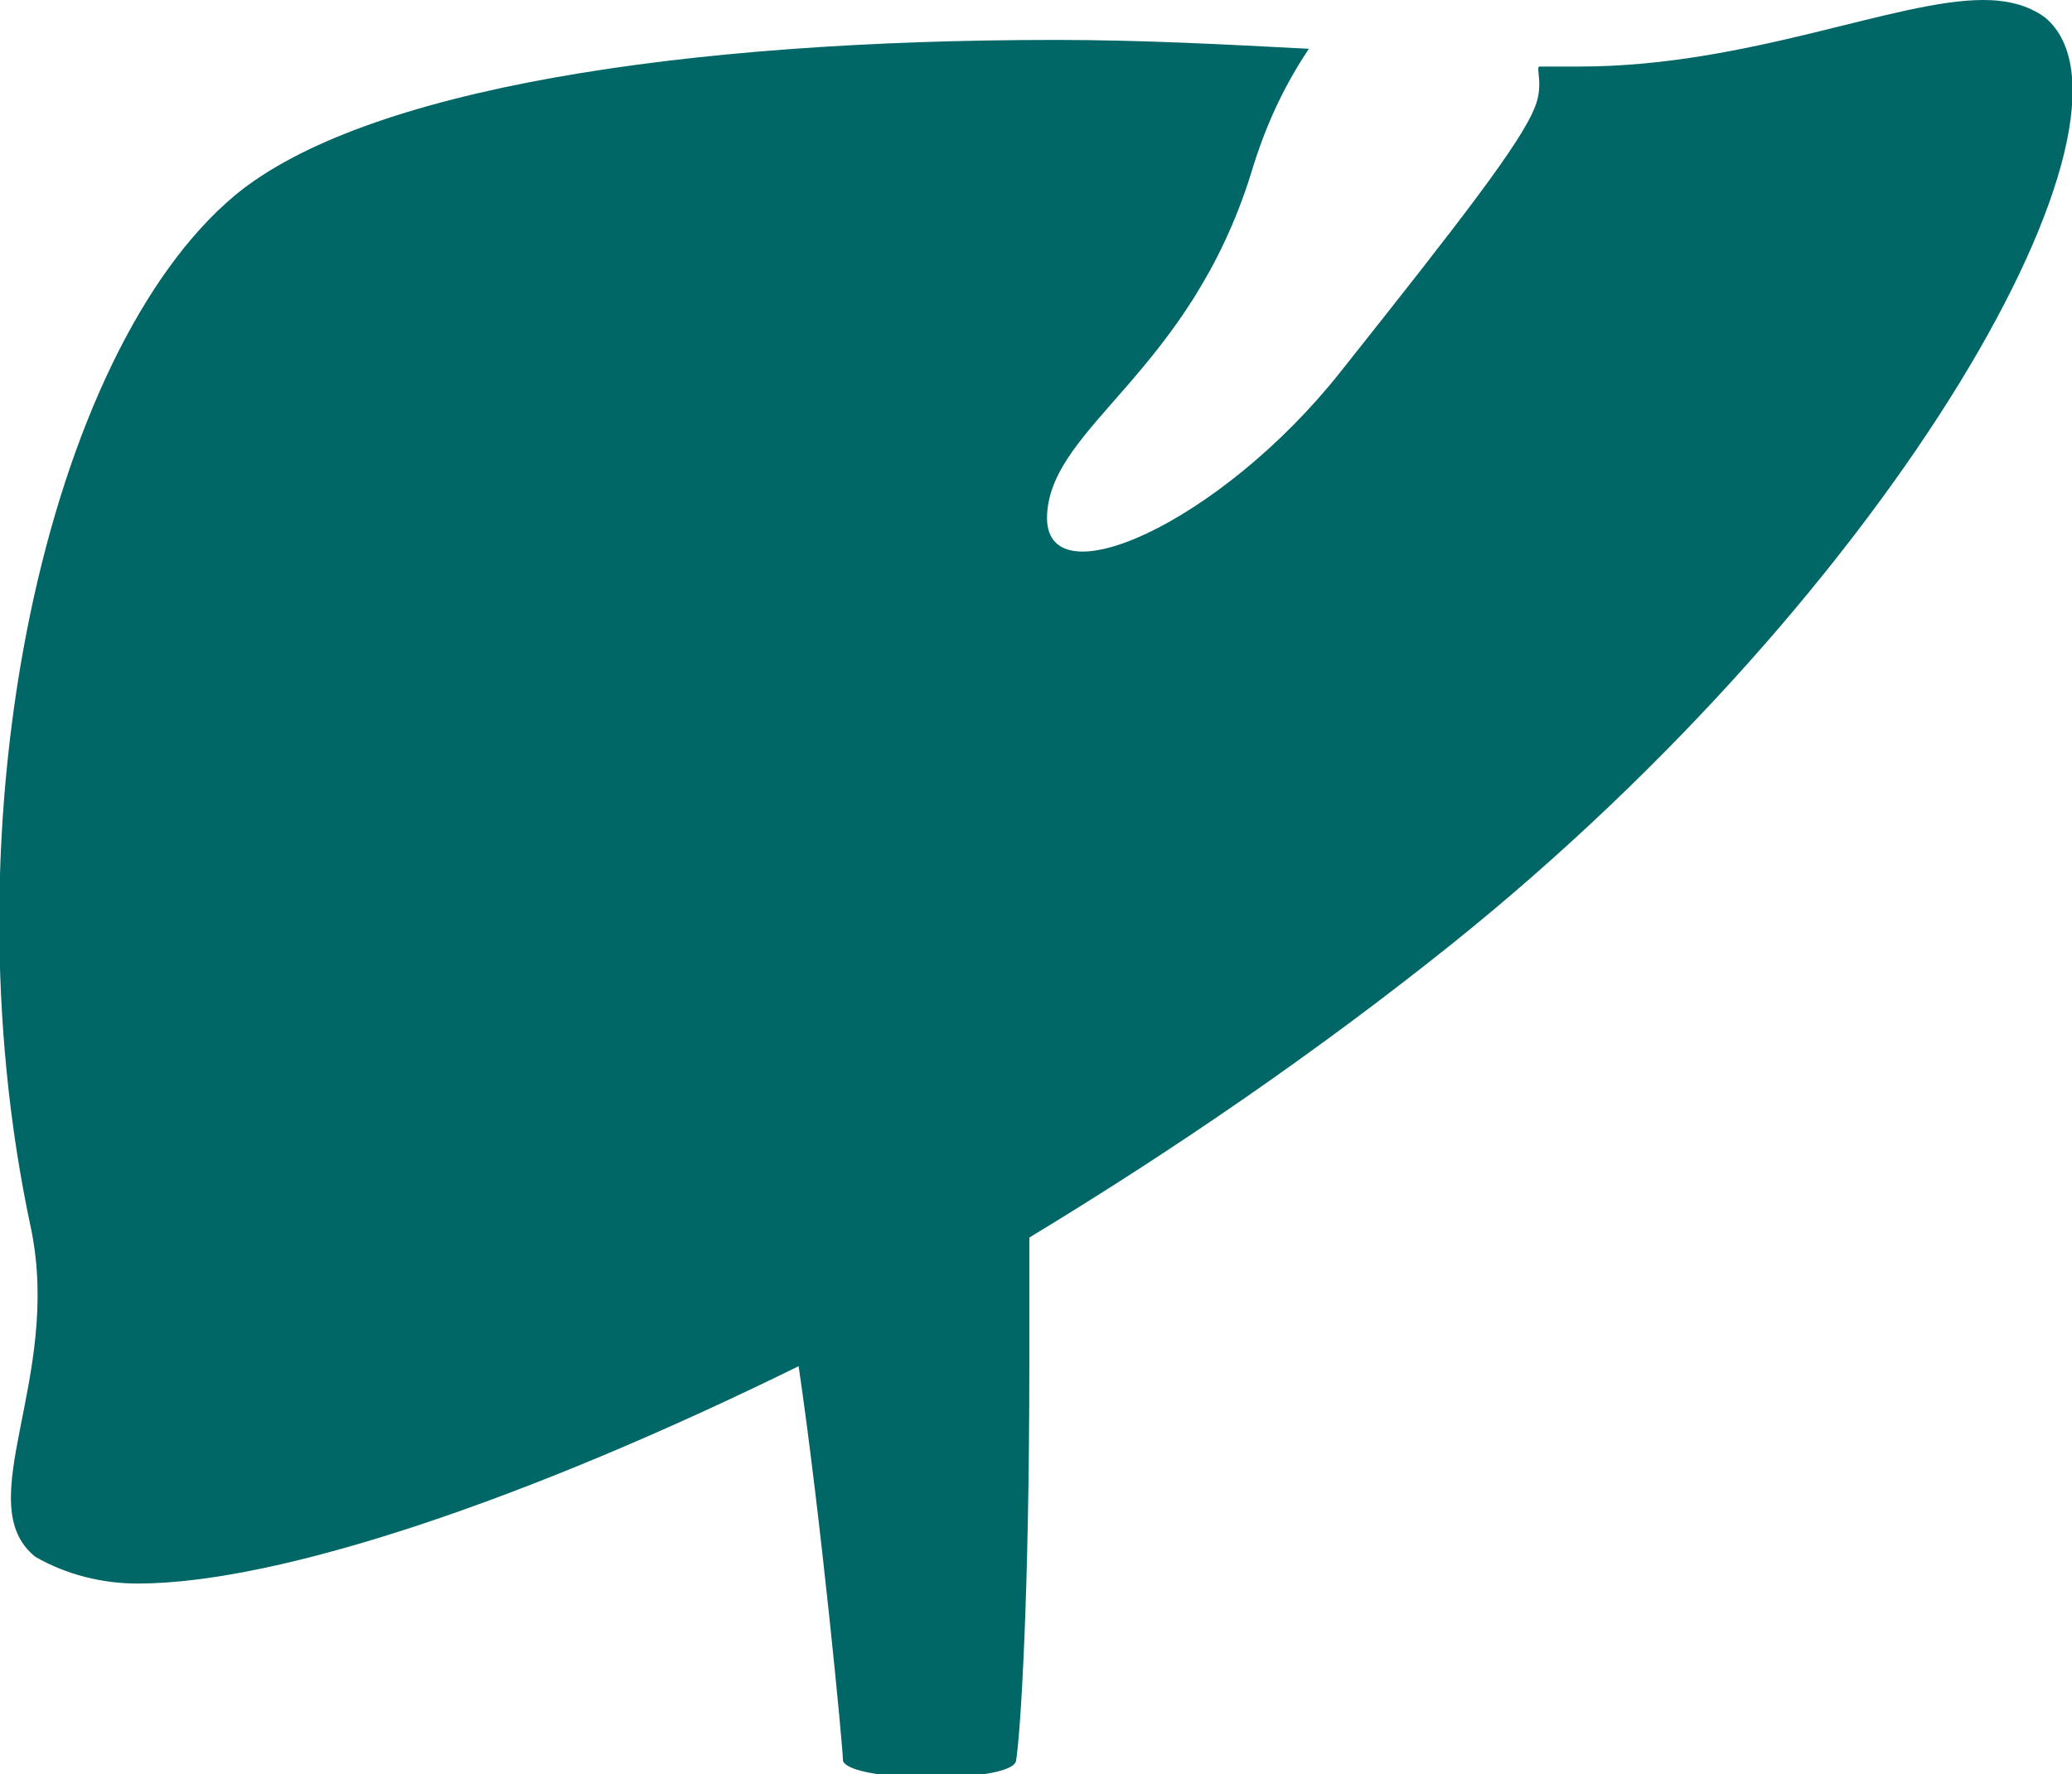
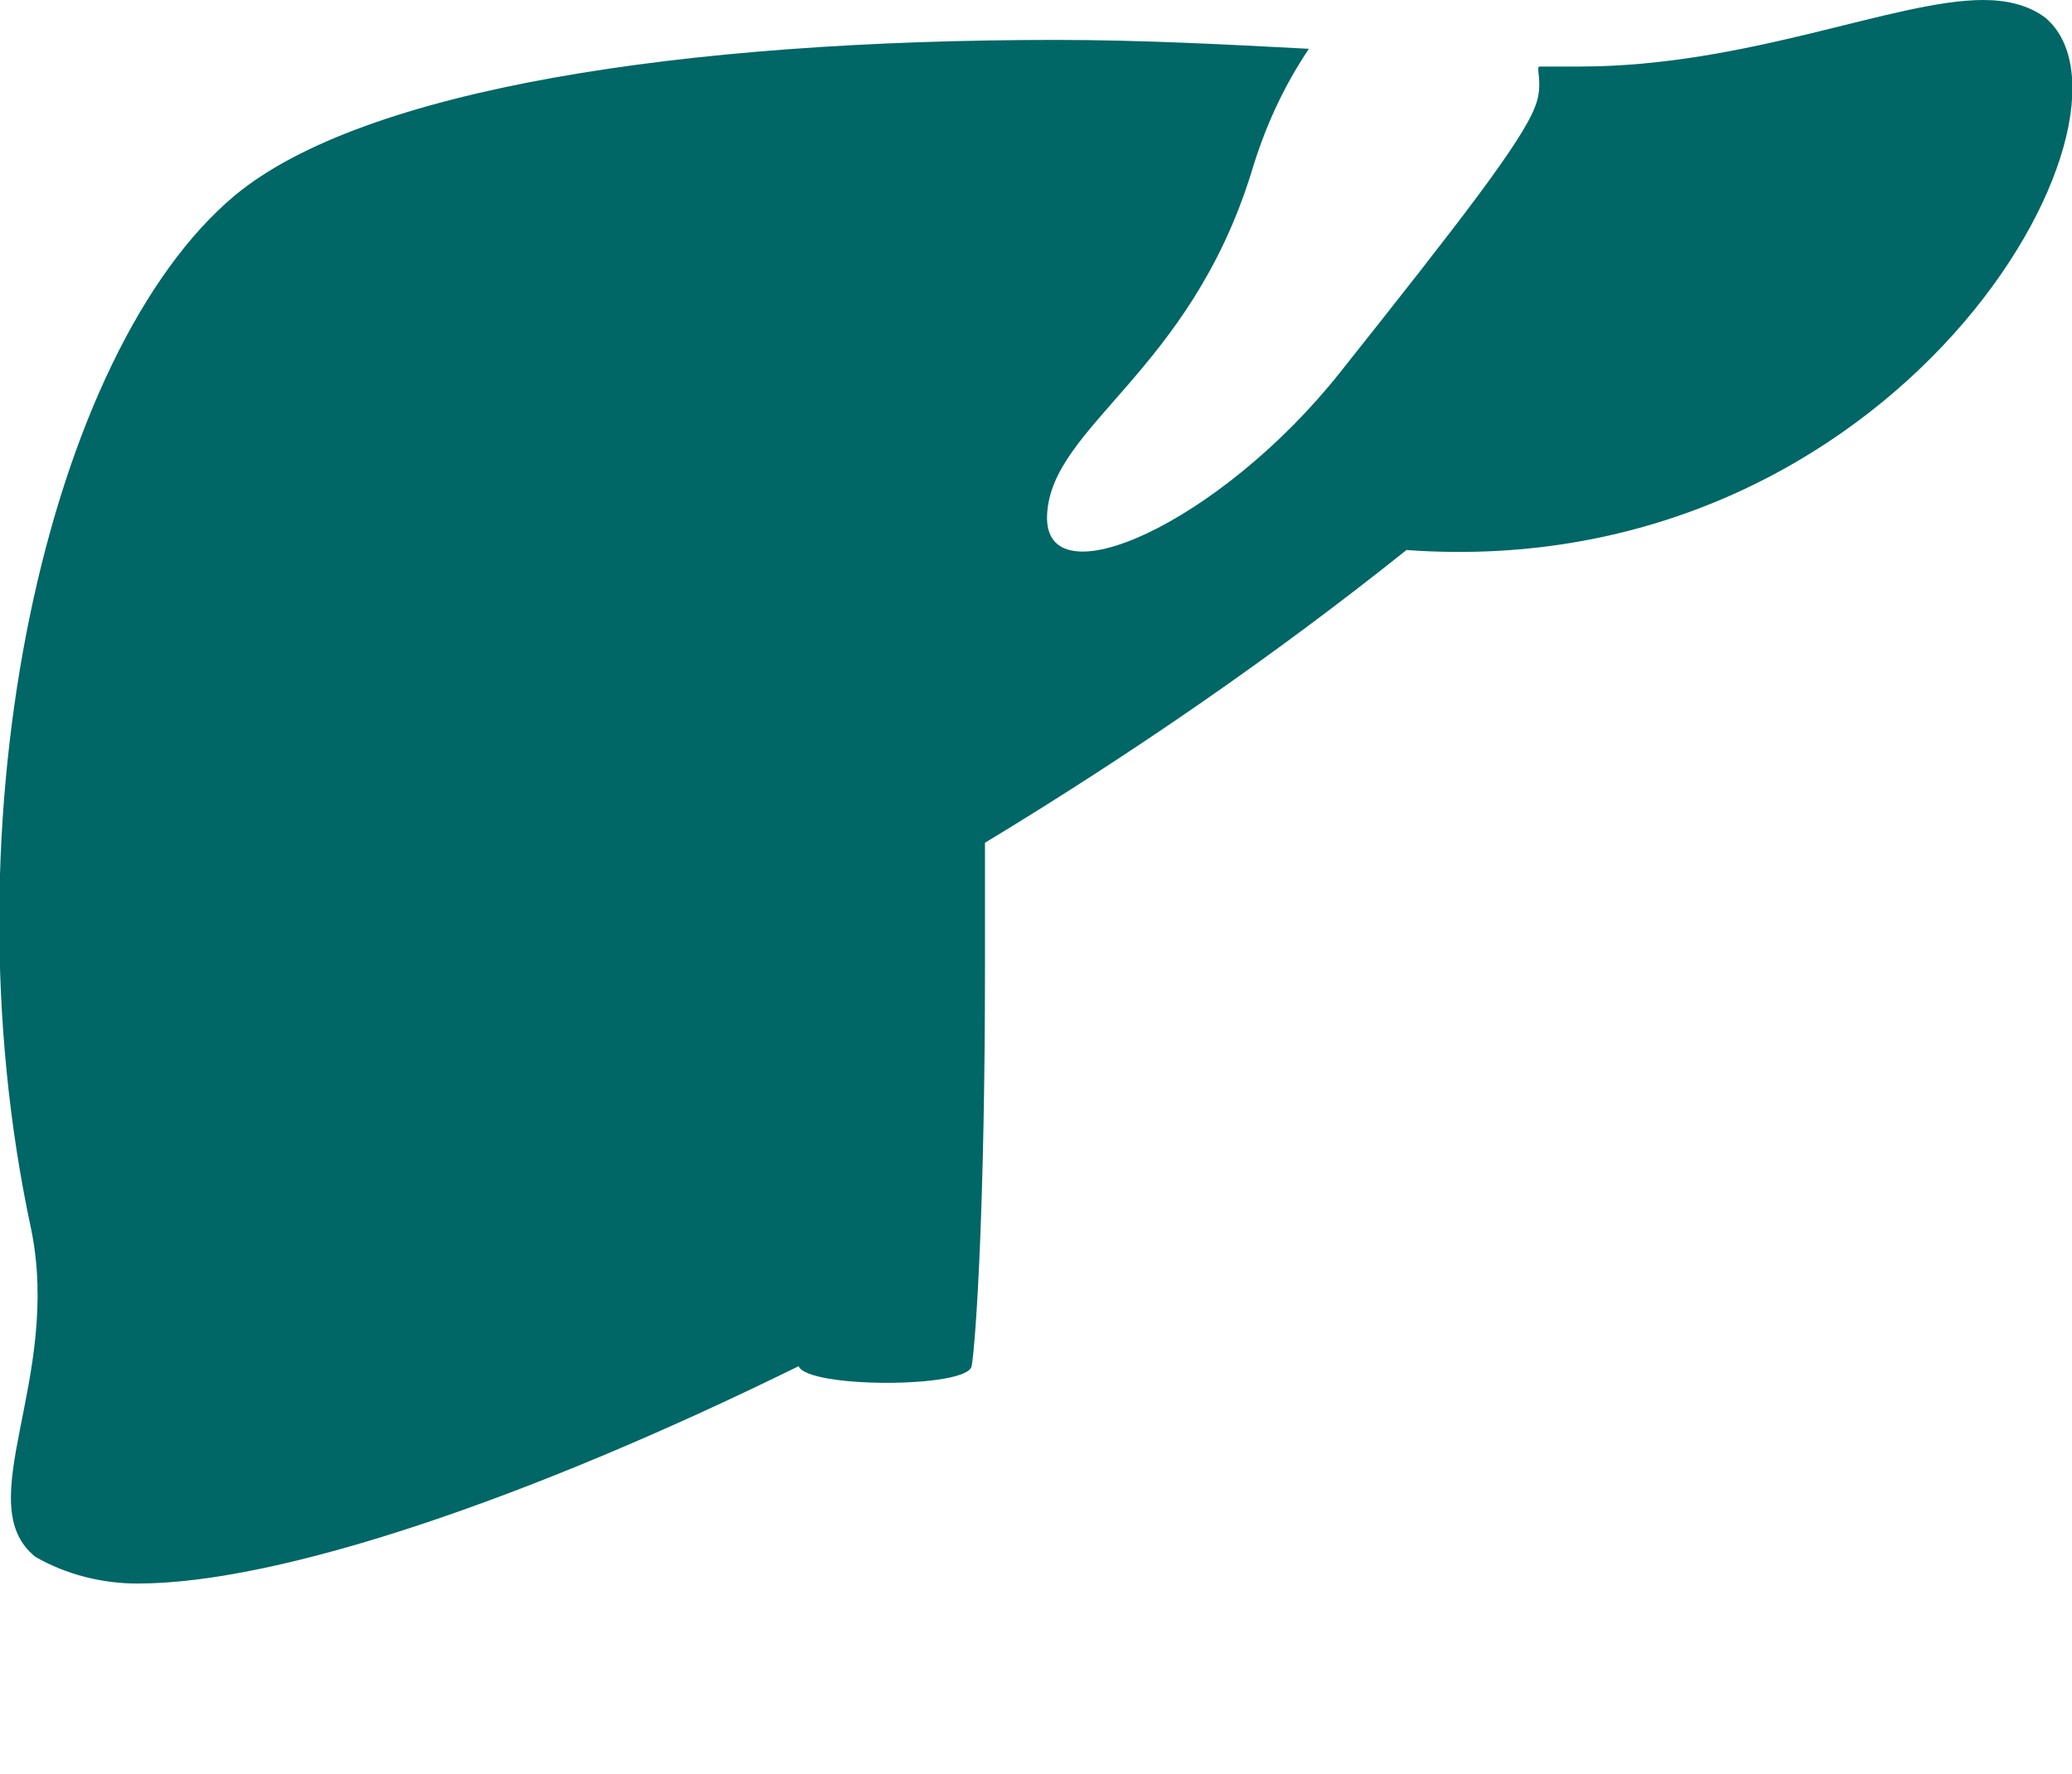
<svg xmlns="http://www.w3.org/2000/svg" version="1.1" id="ISI-LIVER-PROBLEMS" x="0px" y="0px" viewBox="0 0 46.7 40" style="enable-background:new 0 0 46.7 40;" xml:space="preserve">
  <style type="text/css">
	.st0{fill:#006666;}
</style>
-   <path id="LIVER_PROBLEMS" class="st0" d="M46.1,0.4C45.7,0.1,45.2,0,44.7,0c-2,0-5.3,1.5-9.1,1.5c-0.3,0-0.6,0-0.9,0  c-0.1,0,0.1,0.4-0.1,0.9c-0.3,0.8-1.7,2.6-4.4,6s-6.7,5.2-6.6,3.2s3.2-3.2,4.6-7.7c0.3-1,0.7-1.9,1.3-2.8c-1.9-0.1-3.8-0.2-5.7-0.2  C15.4,0.9,8.2,2,5.3,4.4C1.1,7.9-1.3,18.4,0.7,27.7c0.7,3.4-1.4,6.2,0.1,7.4c0.7,0.4,1.5,0.6,2.3,0.6c3.2,0,8.8-1.9,14.9-4.9  c0.5,3.4,1,8.6,1,8.9c0.2,0.5,3.8,0.5,3.9,0c0.1-0.6,0.3-3.7,0.3-9v-2.8c3.3-2,6.5-4.2,9.5-6.6C42.8,13.2,48.7,2.6,46.1,0.4z" />
+   <path id="LIVER_PROBLEMS" class="st0" d="M46.1,0.4C45.7,0.1,45.2,0,44.7,0c-2,0-5.3,1.5-9.1,1.5c-0.3,0-0.6,0-0.9,0  c-0.1,0,0.1,0.4-0.1,0.9c-0.3,0.8-1.7,2.6-4.4,6s-6.7,5.2-6.6,3.2s3.2-3.2,4.6-7.7c0.3-1,0.7-1.9,1.3-2.8c-1.9-0.1-3.8-0.2-5.7-0.2  C15.4,0.9,8.2,2,5.3,4.4C1.1,7.9-1.3,18.4,0.7,27.7c0.7,3.4-1.4,6.2,0.1,7.4c0.7,0.4,1.5,0.6,2.3,0.6c3.2,0,8.8-1.9,14.9-4.9  c0.2,0.5,3.8,0.5,3.9,0c0.1-0.6,0.3-3.7,0.3-9v-2.8c3.3-2,6.5-4.2,9.5-6.6C42.8,13.2,48.7,2.6,46.1,0.4z" />
</svg>